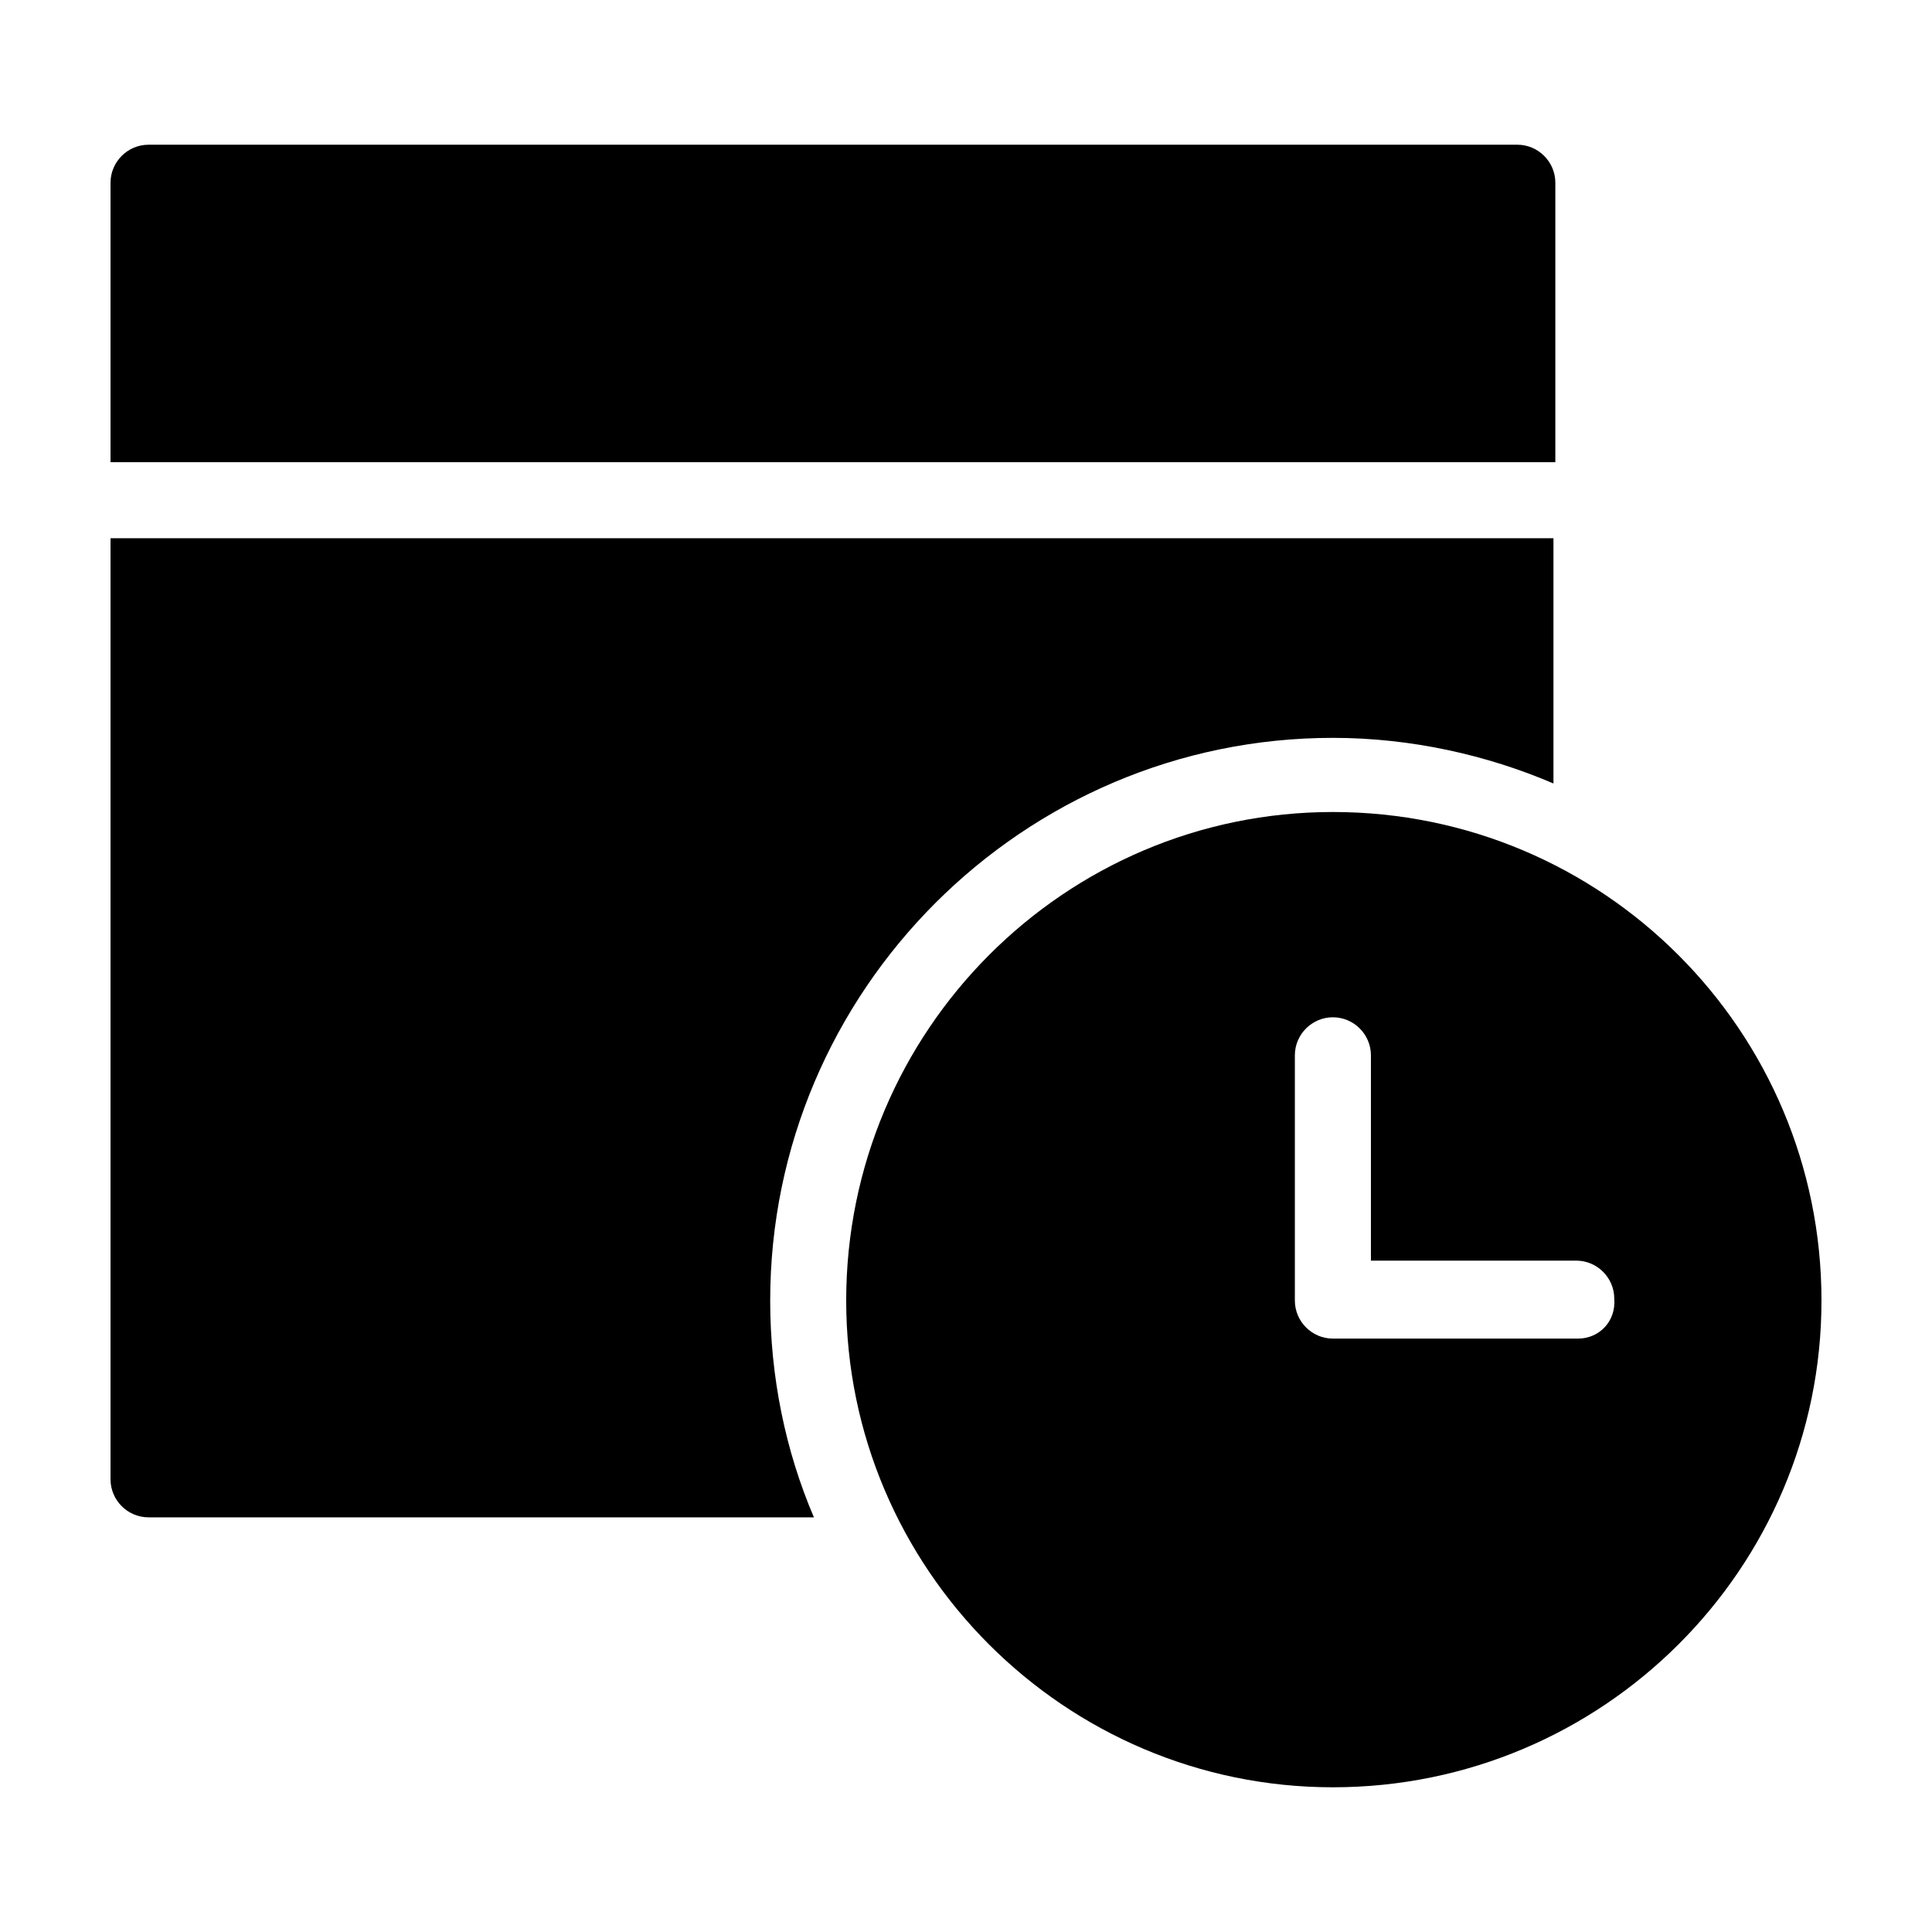
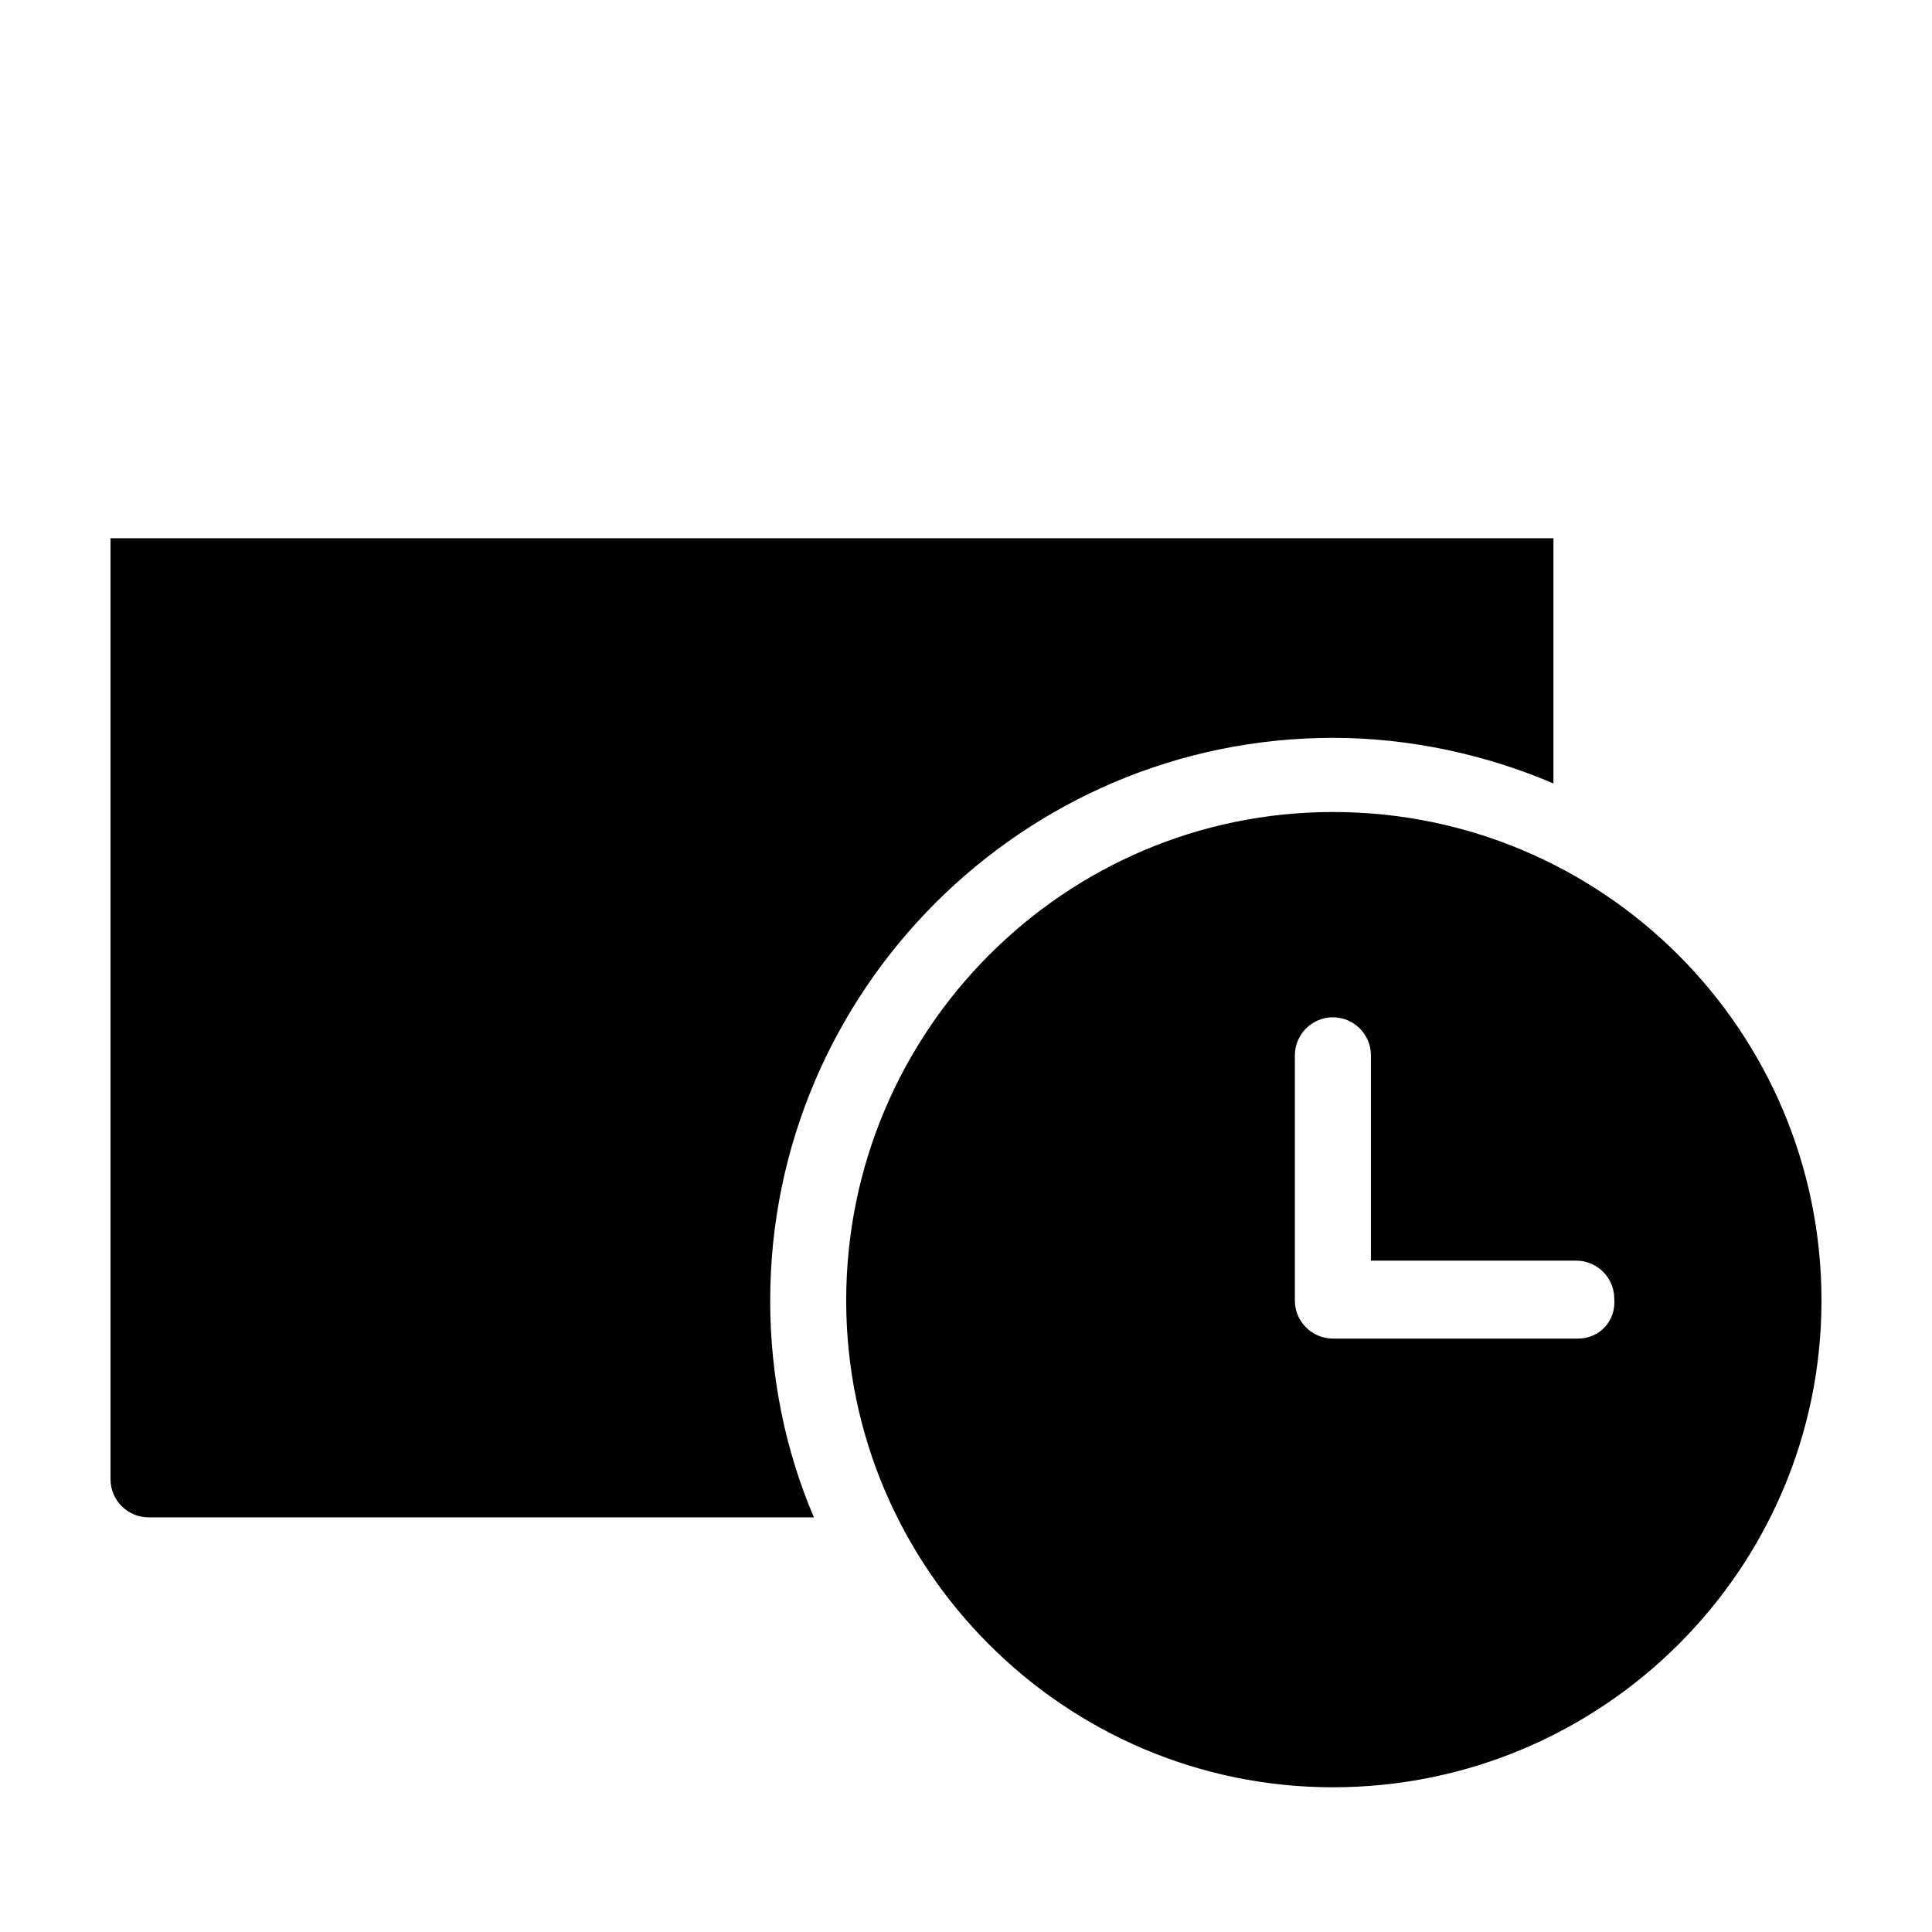
<svg xmlns="http://www.w3.org/2000/svg" fill="#000000" width="800px" height="800px" version="1.1" viewBox="144 144 512 512">
  <g>
-     <path d="m556.18 192.43v74.059h-382.89v-74.059c0-5.543 4.535-10.078 10.078-10.078h362.74c5.539 0 10.074 4.535 10.074 10.078z" />
    <path d="m348.11 488.67c0-82.121 67.008-149.13 149.13-149.13 20.656 0 40.809 4.535 58.441 12.09v-64.988h-382.39v249.39c0 5.543 4.535 10.078 10.078 10.078h176.33c-7.559-17.637-11.59-37.285-11.59-57.438z" />
-     <path d="m497.23 359.19c-71.039 0-128.98 57.938-128.98 129.48 0 71.039 57.938 128.98 128.98 128.98 71.539-0.004 129.48-57.941 129.48-128.98 0-71.539-57.938-129.48-129.48-129.48zm64.992 139.55h-64.992c-5.543 0-10.078-4.535-10.078-10.078v-64.992c0-5.543 4.535-10.078 10.078-10.078s10.078 4.535 10.078 10.078v54.41h54.41c5.543 0 10.078 4.535 10.078 10.078 0.5 6.047-4.035 10.582-9.574 10.582z" />
+     <path d="m497.23 359.19c-71.039 0-128.98 57.938-128.98 129.48 0 71.039 57.938 128.98 128.98 128.98 71.539-0.004 129.48-57.941 129.48-128.98 0-71.539-57.938-129.48-129.48-129.48zm64.992 139.55h-64.992c-5.543 0-10.078-4.535-10.078-10.078v-64.992c0-5.543 4.535-10.078 10.078-10.078s10.078 4.535 10.078 10.078v54.41h54.41c5.543 0 10.078 4.535 10.078 10.078 0.5 6.047-4.035 10.582-9.574 10.582" />
  </g>
</svg>